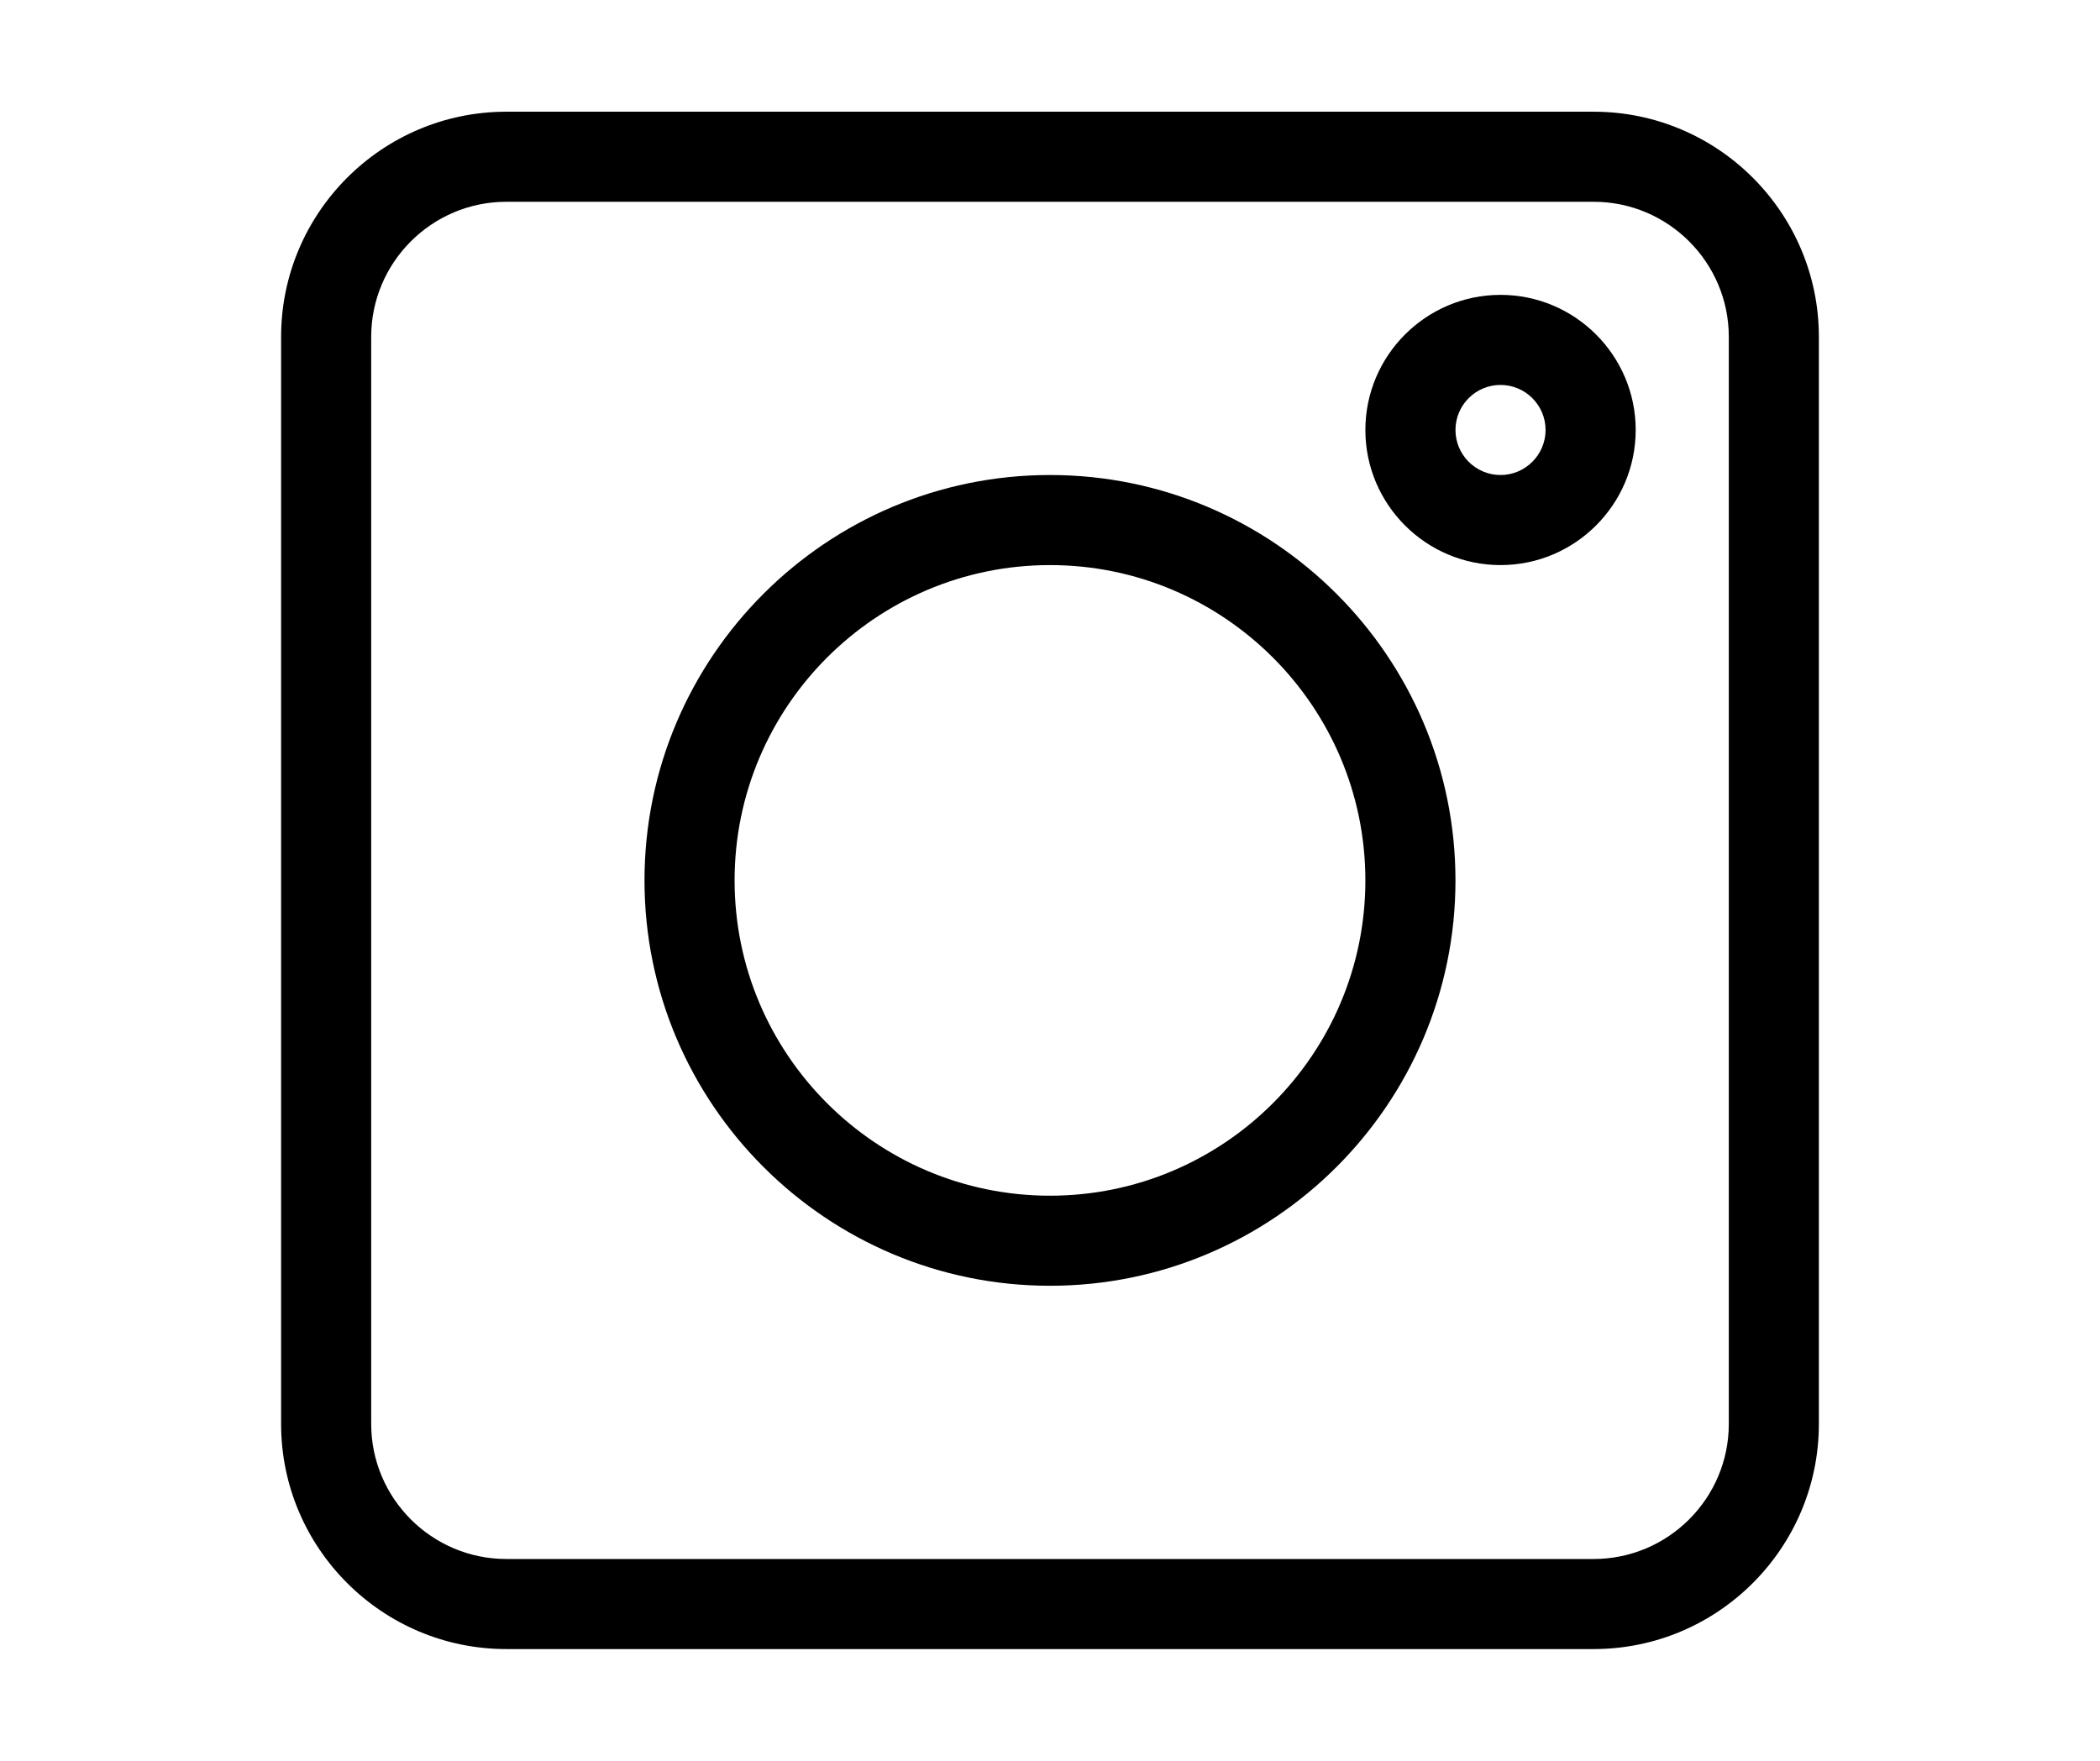
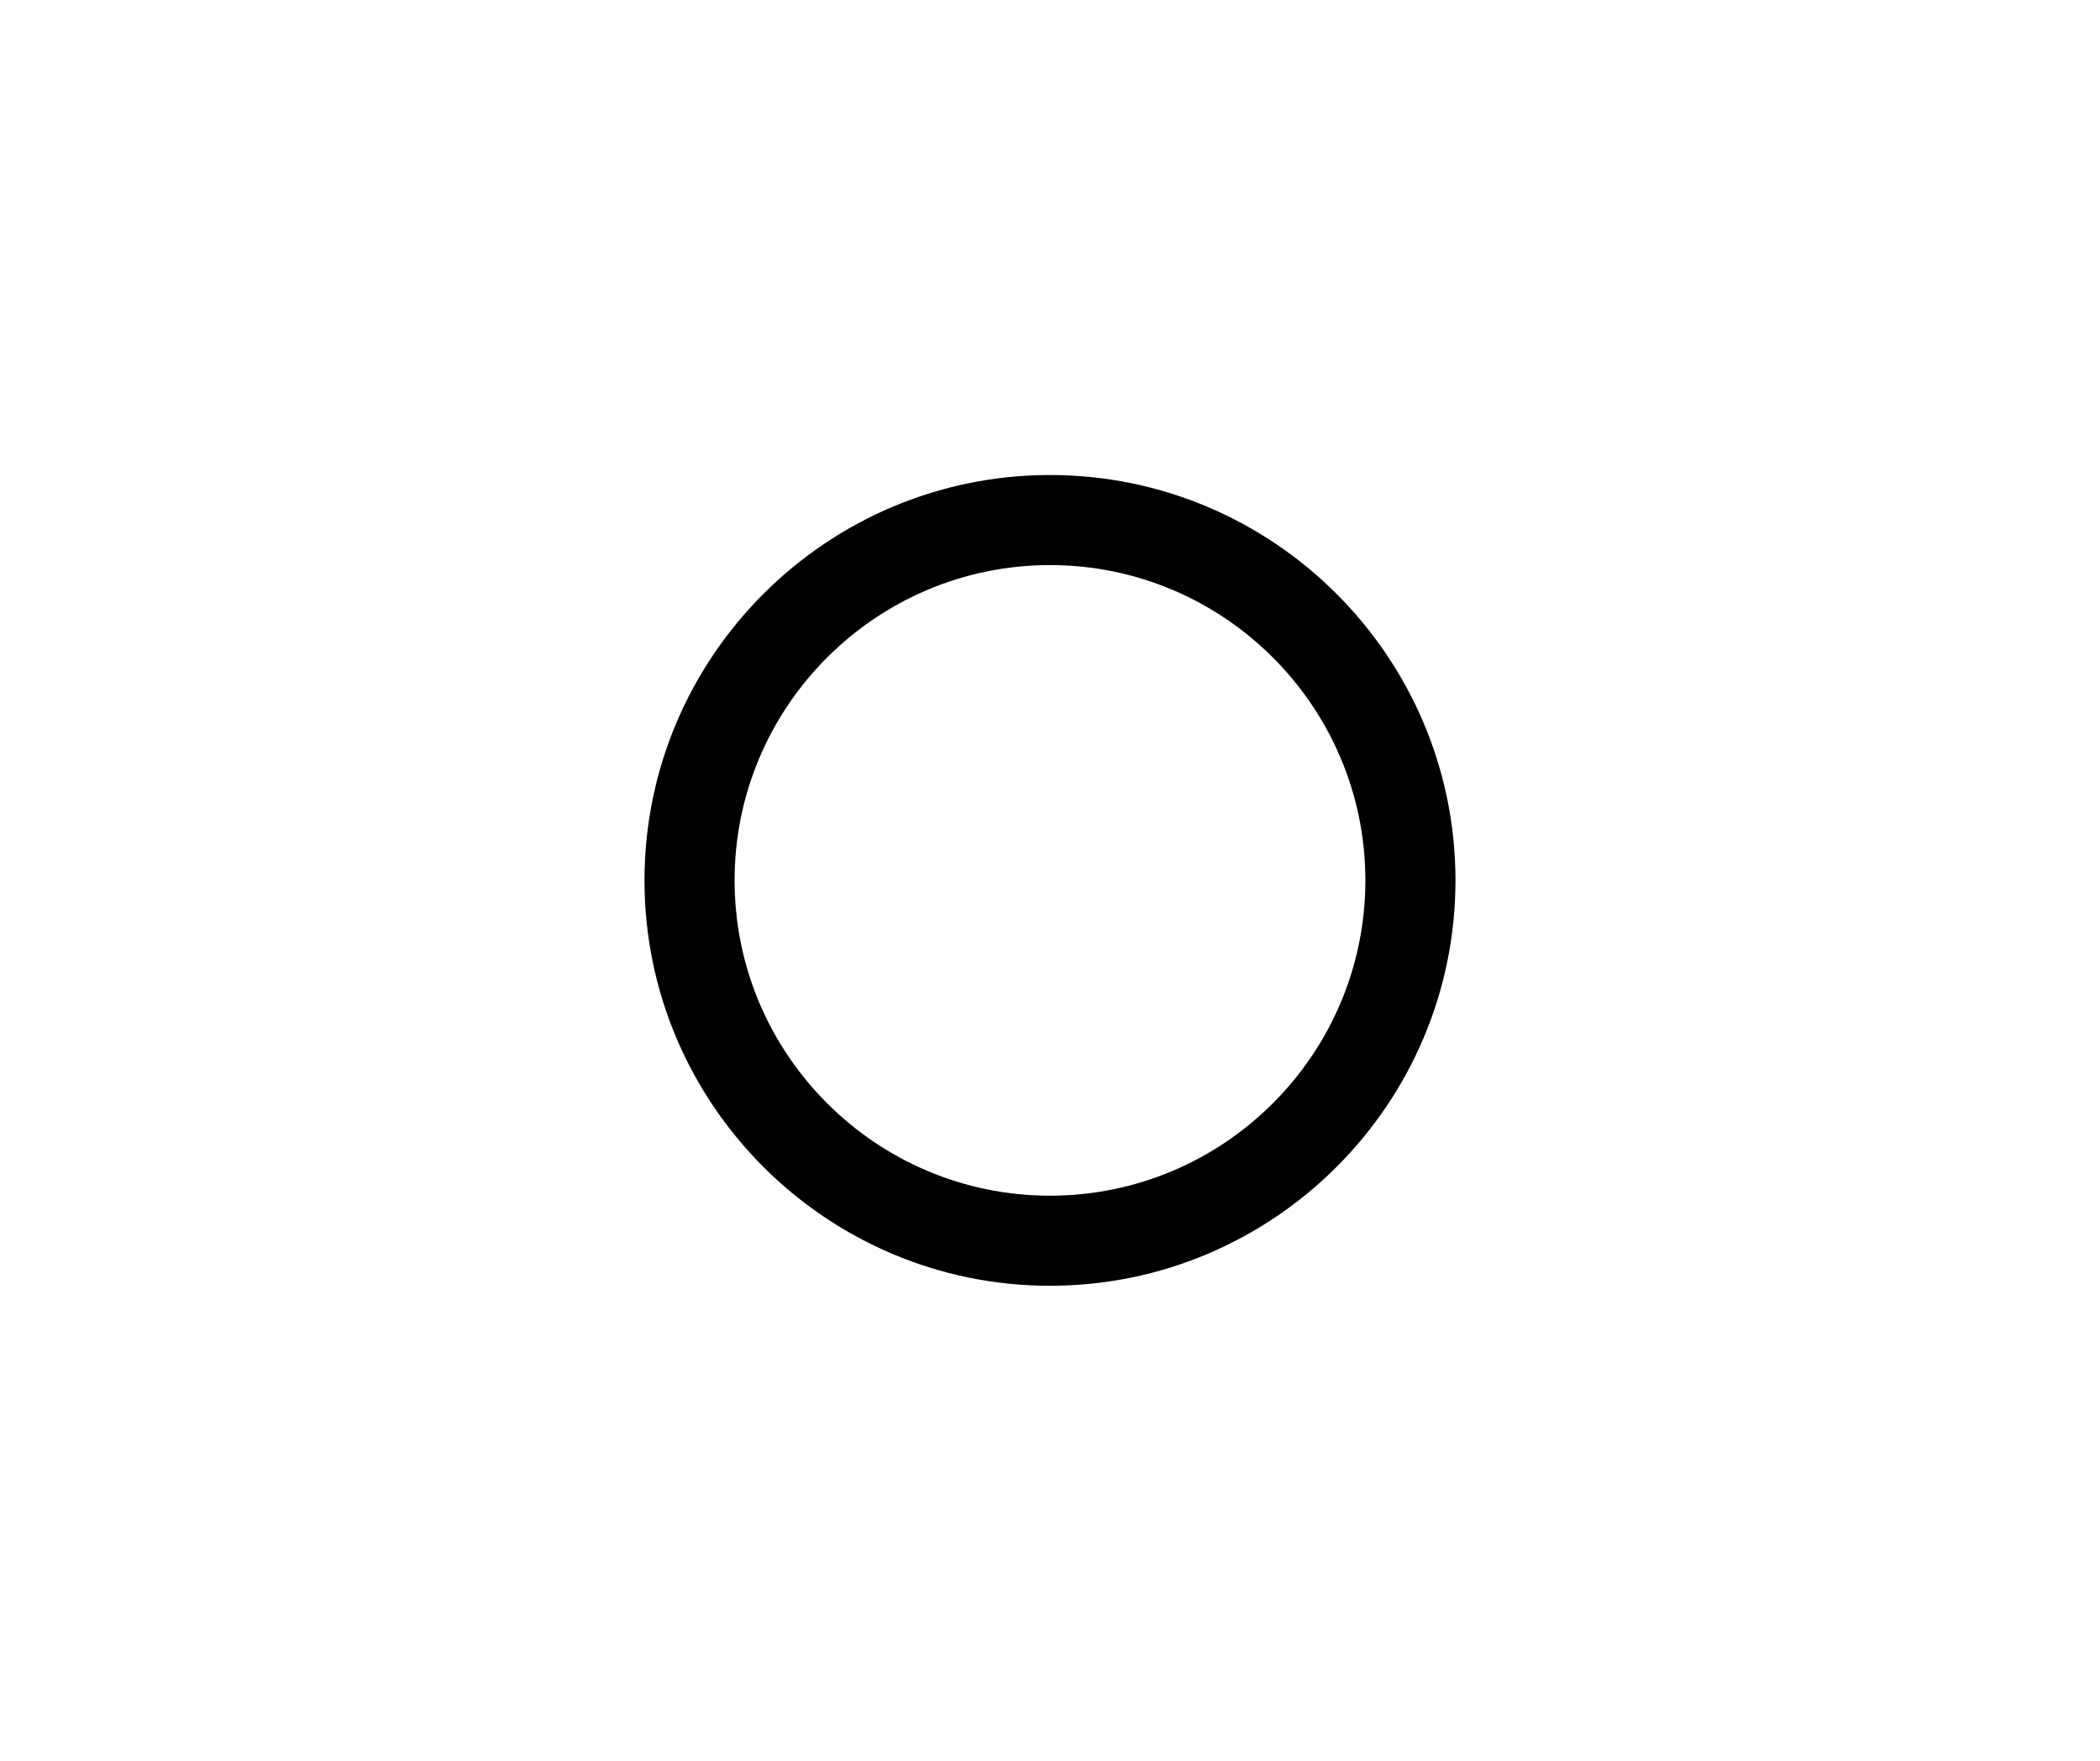
<svg xmlns="http://www.w3.org/2000/svg" version="1.1" id="Ebene_1" x="0px" y="0px" width="62px" height="52px" viewBox="0 0 62 52" xml:space="preserve">
  <g>
-     <path d="M14.949,48.7h32.102c3.666,0,6.649-2.983,6.649-6.649V9.949c0-3.667-2.983-6.65-6.649-6.65H14.949   c-3.667,0-6.65,2.983-6.65,6.65v32.102C8.299,45.717,11.282,48.7,14.949,48.7L14.949,48.7z M10.959,9.949   c0-2.2,1.79-3.99,3.99-3.99h32.102c2.199,0,3.99,1.79,3.99,3.99v32.102c0,2.199-1.791,3.989-3.99,3.989H14.949   c-2.2,0-3.99-1.79-3.99-3.989V9.949z M10.959,9.949" />
    <path d="M31,37.971c6.601,0,11.971-5.37,11.971-11.971c0-6.601-5.37-11.972-11.971-11.972c-6.601,0-11.972,5.371-11.972,11.972   C19.028,32.601,24.399,37.971,31,37.971L31,37.971z M31,16.688c5.134,0,9.311,4.177,9.311,9.312c0,5.134-4.177,9.311-9.311,9.311   c-5.135,0-9.312-4.177-9.312-9.311C21.688,20.866,25.865,16.688,31,16.688L31,16.688z M31,16.688" />
-     <path d="M44.301,16.688c2.2,0,3.991-1.79,3.991-3.99c0-2.2-1.791-3.99-3.991-3.99c-2.199,0-3.99,1.79-3.99,3.99   C40.311,14.899,42.102,16.688,44.301,16.688L44.301,16.688z M44.301,11.368c0.733,0,1.33,0.597,1.33,1.33s-0.597,1.33-1.33,1.33   s-1.33-0.597-1.33-1.33S43.567,11.368,44.301,11.368L44.301,11.368z M44.301,11.368" />
  </g>
</svg>